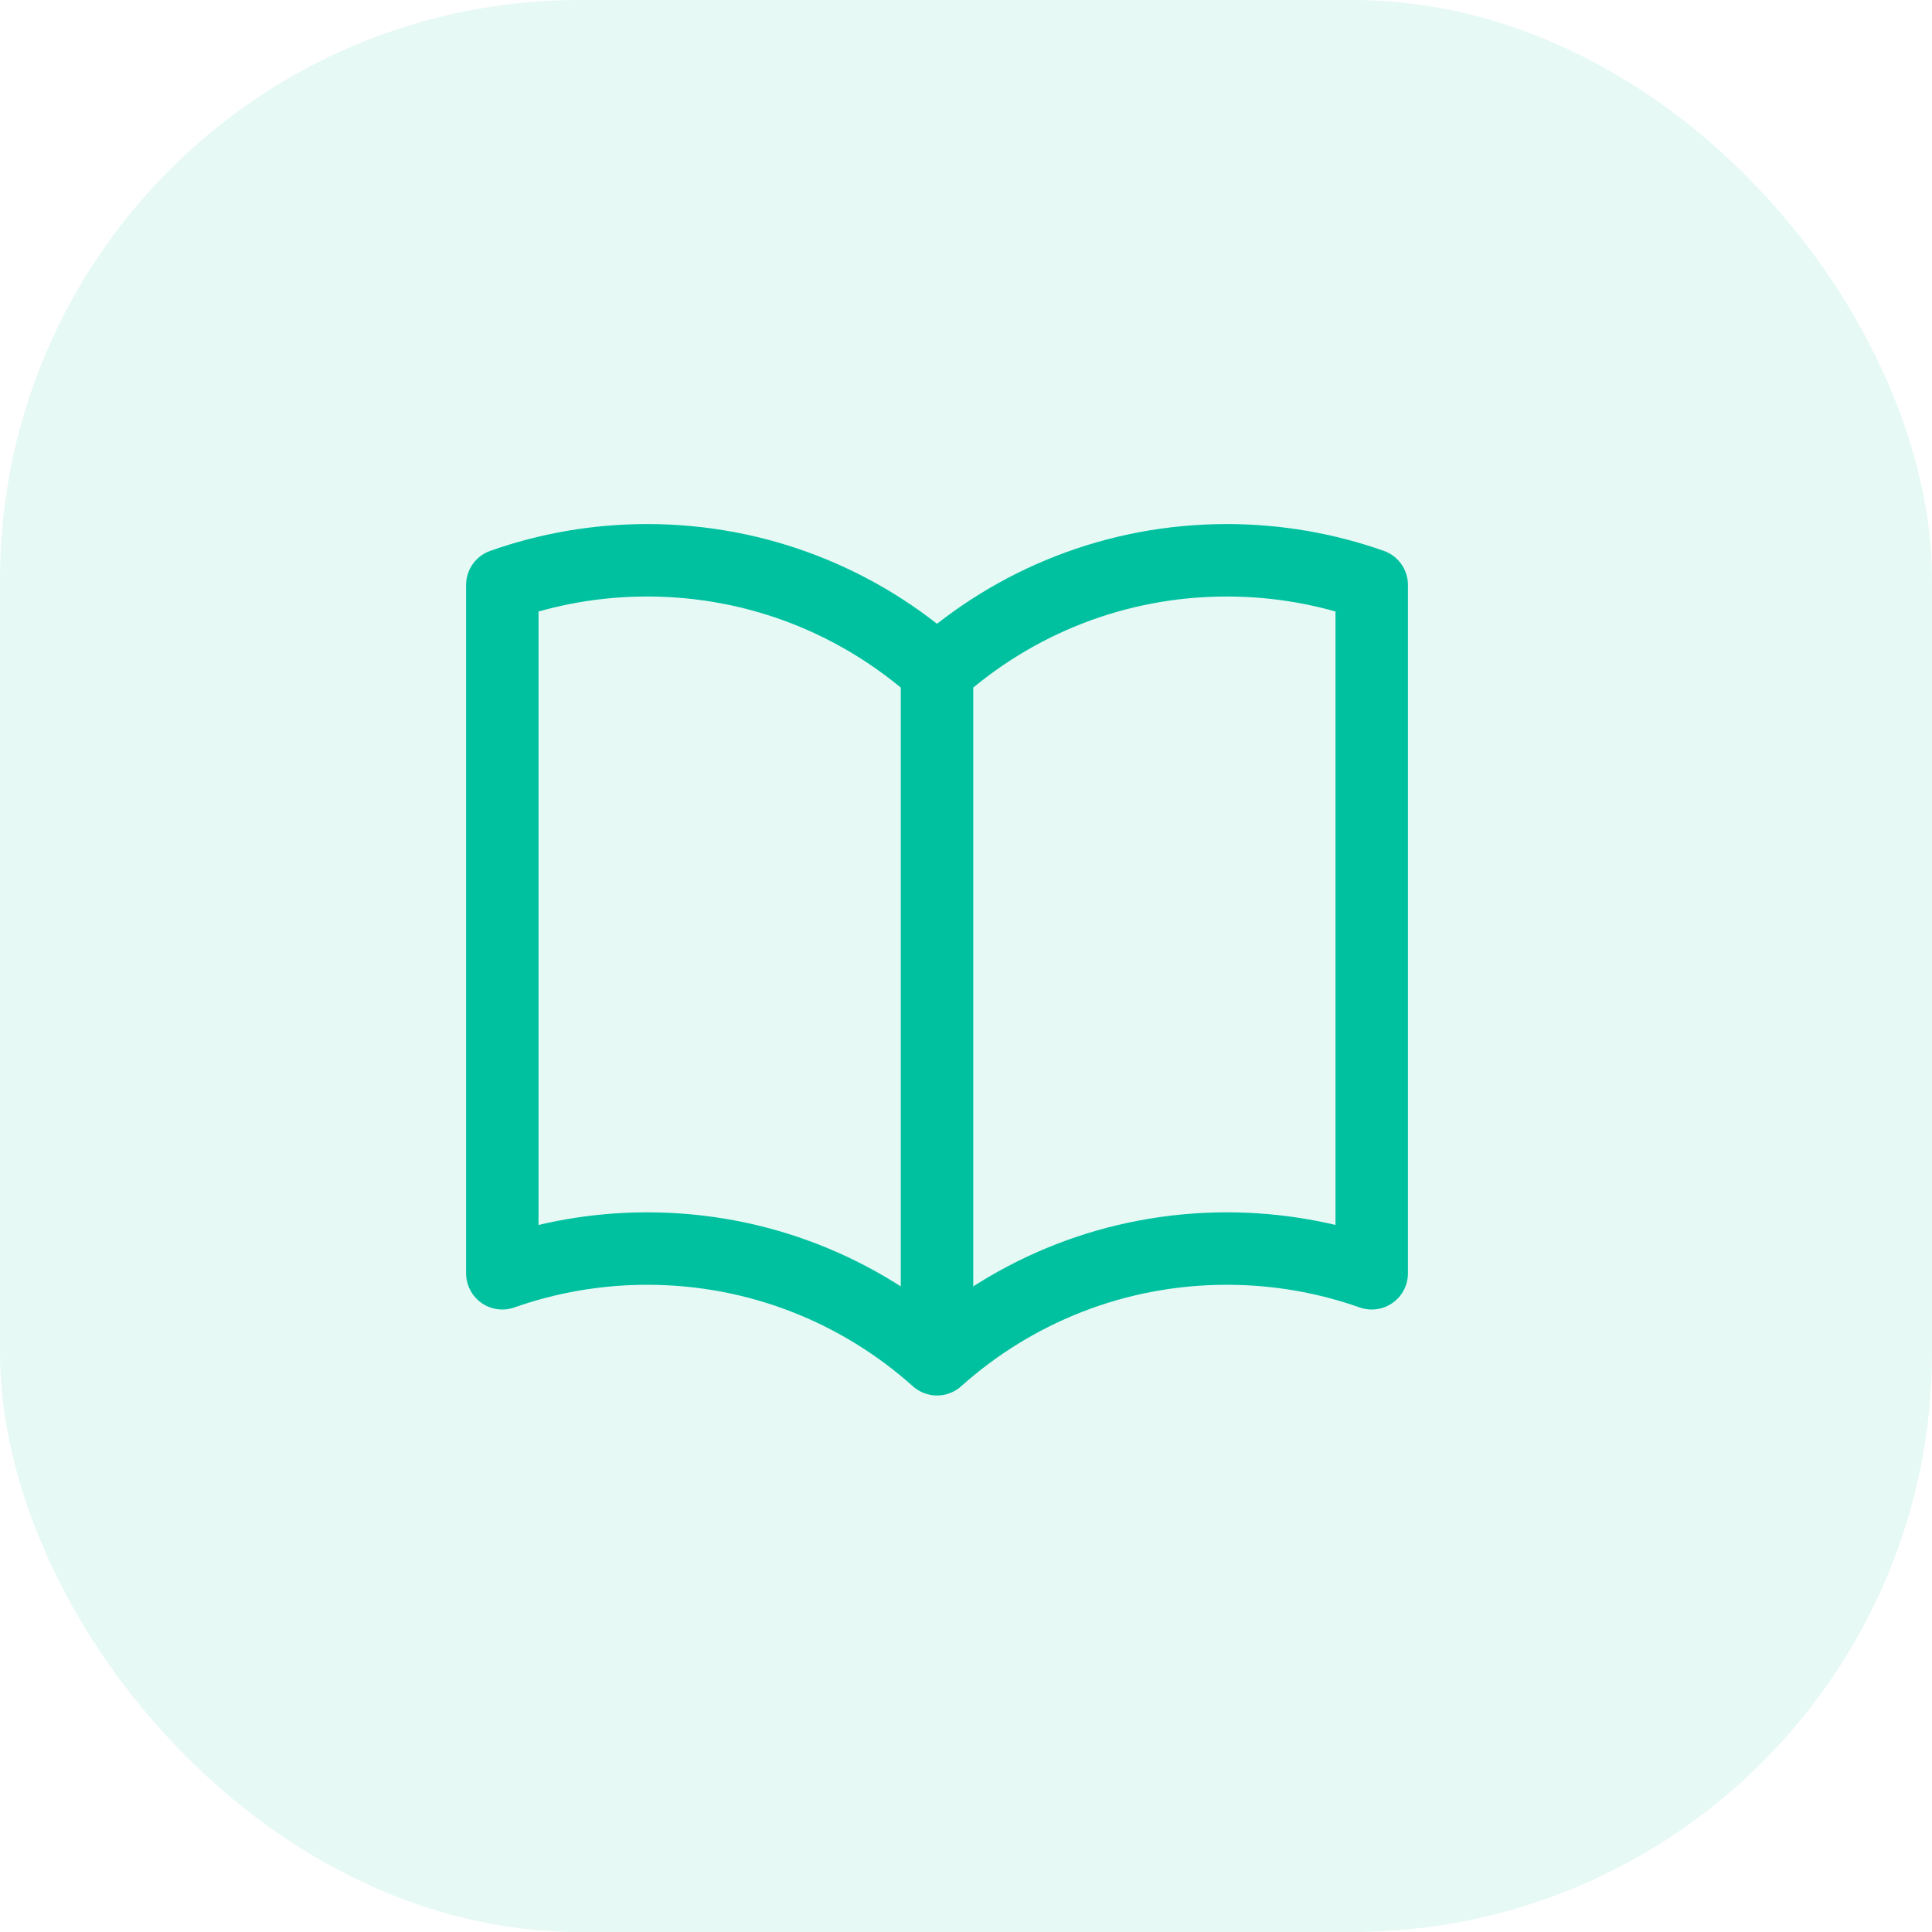
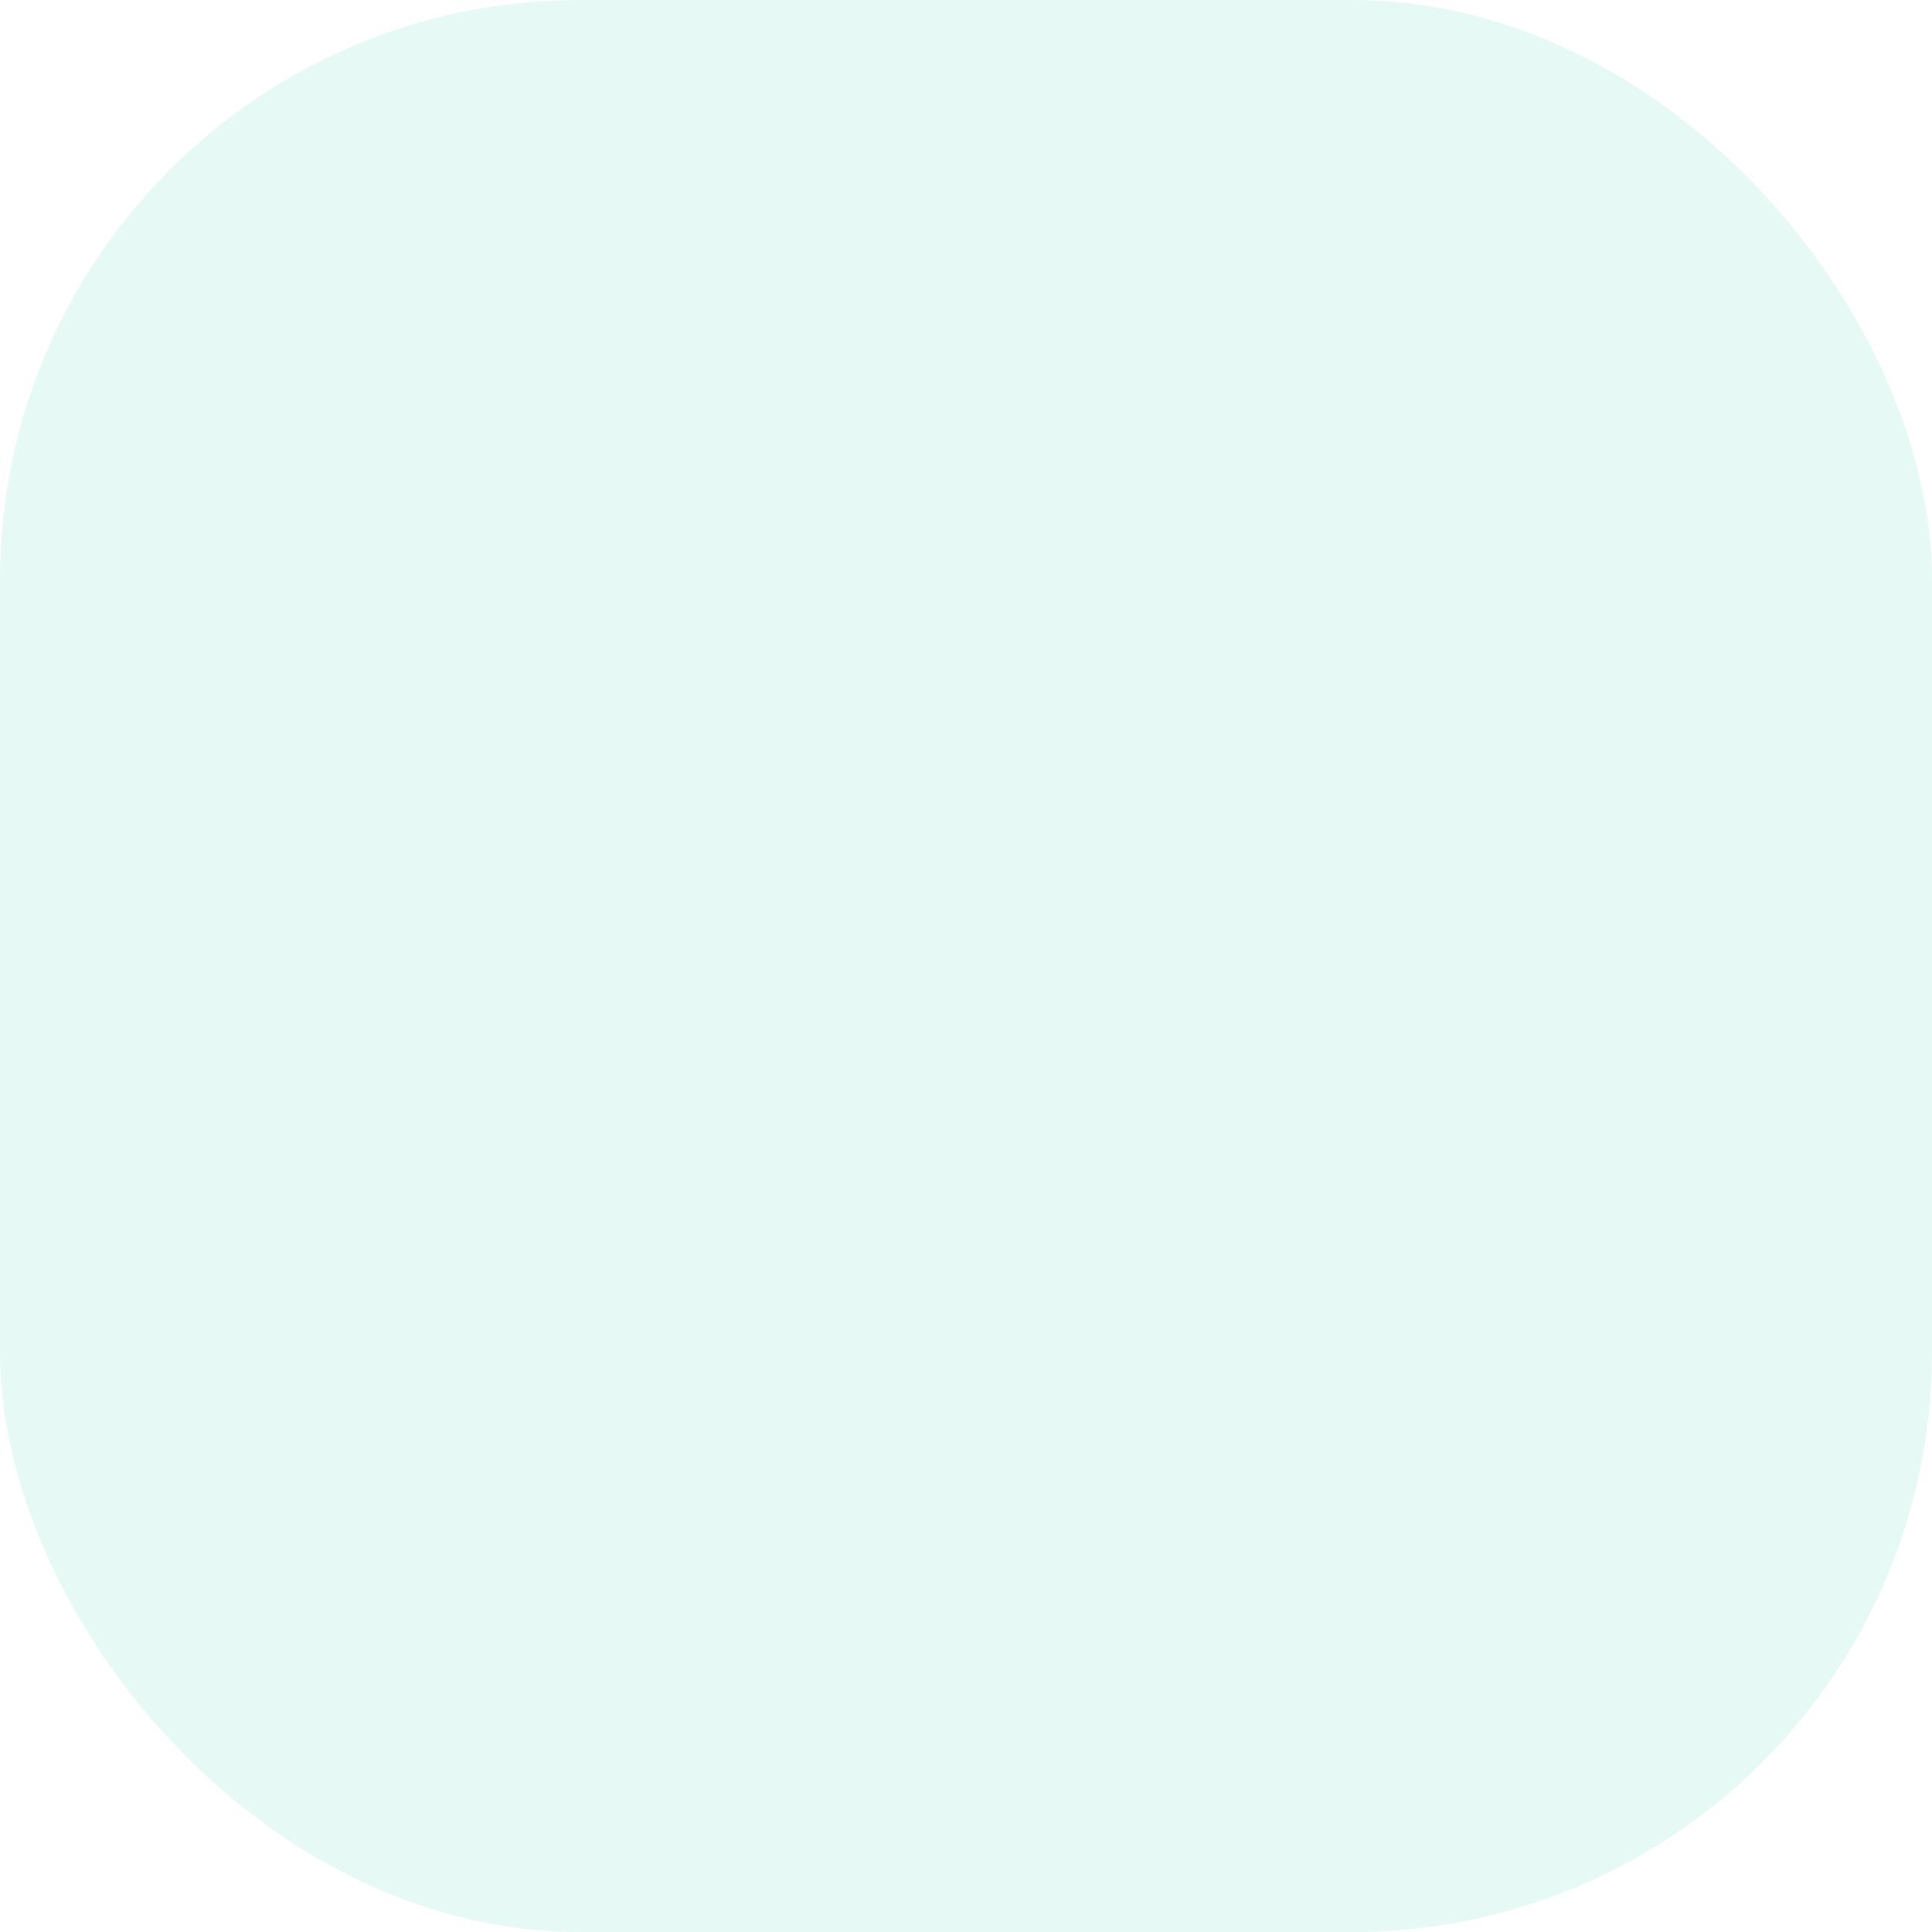
<svg xmlns="http://www.w3.org/2000/svg" width="40" height="40" viewBox="0 0 40 40" fill="none">
  <rect x="-0" width="40" height="40" rx="12" fill="#00C19F" fill-opacity="0.1" />
-   <path d="M19.4 13.892C17.807 12.467 15.705 11.6 13.4 11.6C12.348 11.6 11.338 11.781 10.4 12.112V26.362C11.338 26.031 12.348 25.85 13.4 25.85C15.705 25.85 17.807 26.717 19.4 28.142M19.4 13.892C20.992 12.467 23.095 11.6 25.4 11.6C26.452 11.6 27.461 11.781 28.4 12.112V26.362C27.461 26.031 26.452 25.85 25.4 25.85C23.095 25.85 20.992 26.717 19.4 28.142M19.4 13.892V28.142" stroke="#00C19F" stroke-width="1.5" stroke-linecap="round" stroke-linejoin="round" />
</svg>